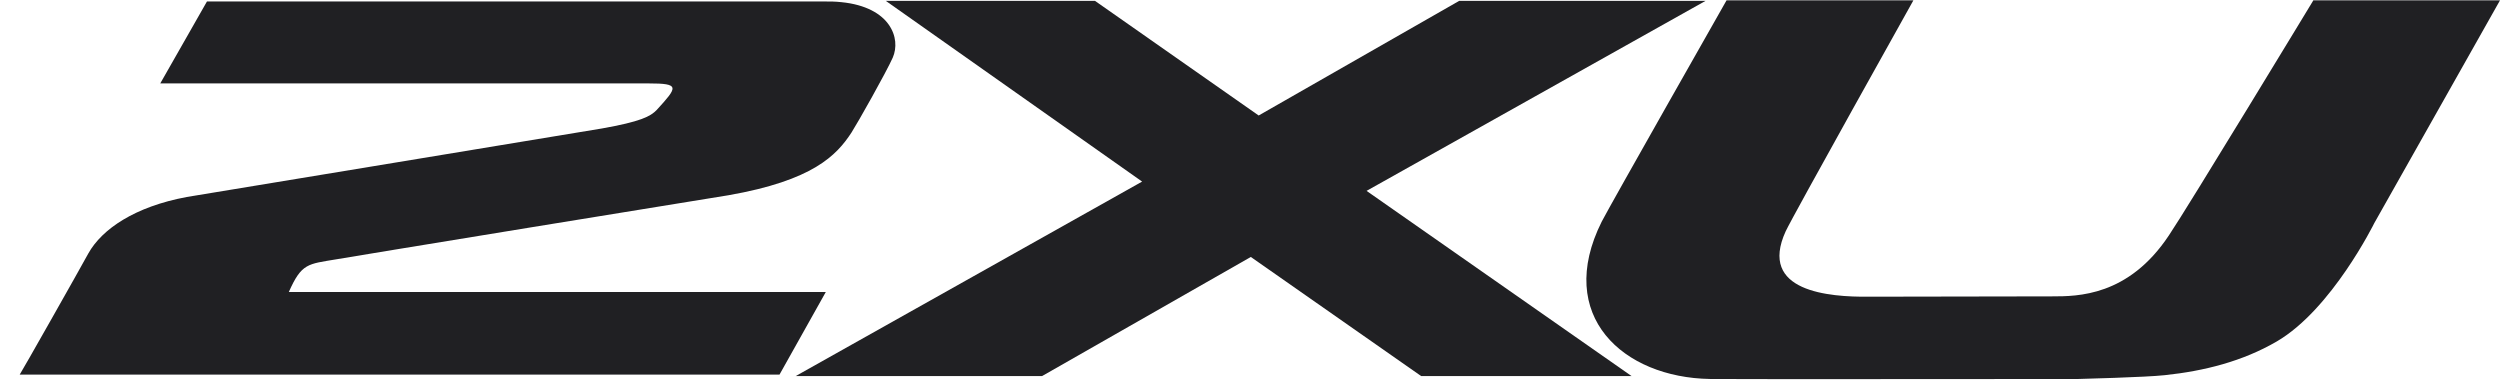
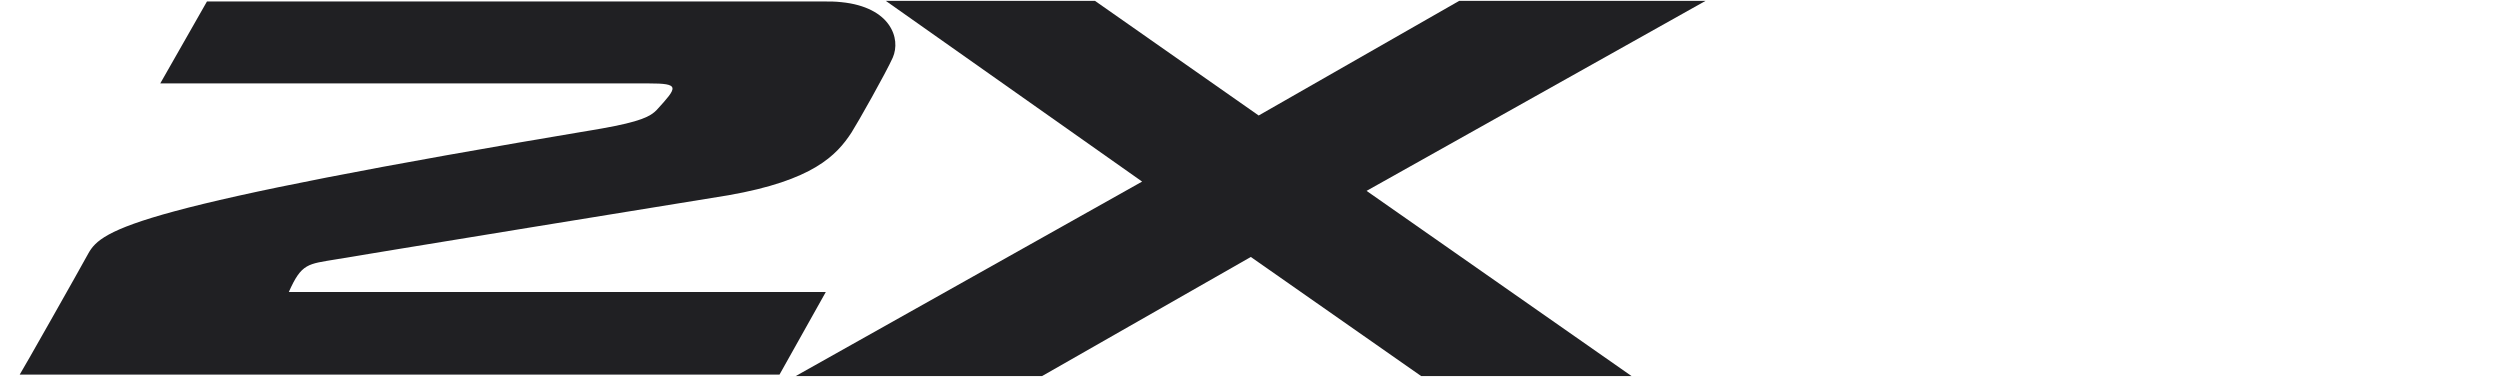
<svg xmlns="http://www.w3.org/2000/svg" width="115" height="18" viewBox="0 0 115 18" fill="none">
-   <path d="M38.71 0.1C38.425 0.068 38.196 0.068 37.93 0.068C37.664 0.068 9.52 0.068 9.52 0.068L7.372 3.837C7.372 3.837 29.411 3.837 29.829 3.837C31.294 3.837 31.18 3.995 30.21 5.056C29.924 5.357 29.468 5.594 27.681 5.911C27.471 5.943 8.722 9.046 8.589 9.062C6.212 9.505 4.69 10.534 4.063 11.659C3.721 12.292 0.925 17.232 0.906 17.232H35.857L37.987 13.432H13.286C13.875 12.102 14.16 12.149 15.472 11.928C15.51 11.912 33.442 8.983 33.499 8.983C37.398 8.302 38.482 7.146 39.166 6.101C39.451 5.658 40.764 3.33 41.068 2.649C41.258 2.206 41.239 1.636 40.878 1.129C40.535 0.638 39.832 0.211 38.71 0.1Z" fill="#202023" />
-   <path d="M106.424 0C106.424 0 100.605 9.595 99.768 10.83C97.905 13.633 95.566 13.633 94.387 13.633C93.284 13.633 85.944 13.648 85.944 13.648C84.156 13.664 80.866 13.427 82.141 10.64C82.464 9.943 88.016 0.016 88.016 0.016H79.421C79.421 0.016 74.059 9.452 73.678 10.197C71.511 14.535 74.667 17.369 78.661 17.433C79.307 17.448 95.604 17.433 95.604 17.433C95.604 17.433 98.741 17.353 99.578 17.258C101.385 17.068 103.153 16.625 104.731 15.707C107.26 14.234 109.219 10.26 109.219 10.26L115 0.016H106.424V0Z" fill="#202023" />
+   <path d="M38.71 0.1C38.425 0.068 38.196 0.068 37.93 0.068C37.664 0.068 9.52 0.068 9.52 0.068L7.372 3.837C7.372 3.837 29.411 3.837 29.829 3.837C31.294 3.837 31.18 3.995 30.21 5.056C29.924 5.357 29.468 5.594 27.681 5.911C6.212 9.505 4.69 10.534 4.063 11.659C3.721 12.292 0.925 17.232 0.906 17.232H35.857L37.987 13.432H13.286C13.875 12.102 14.16 12.149 15.472 11.928C15.51 11.912 33.442 8.983 33.499 8.983C37.398 8.302 38.482 7.146 39.166 6.101C39.451 5.658 40.764 3.33 41.068 2.649C41.258 2.206 41.239 1.636 40.878 1.129C40.535 0.638 39.832 0.211 38.71 0.1Z" fill="#202023" />
  <path d="M62.862 8.78L75.052 17.299H65.373L57.538 11.82L47.935 17.299H36.602L52.537 8.353L40.747 0.04H50.369L57.899 5.313L67.122 0.04H78.455L62.862 8.78Z" fill="#202023" />
</svg>